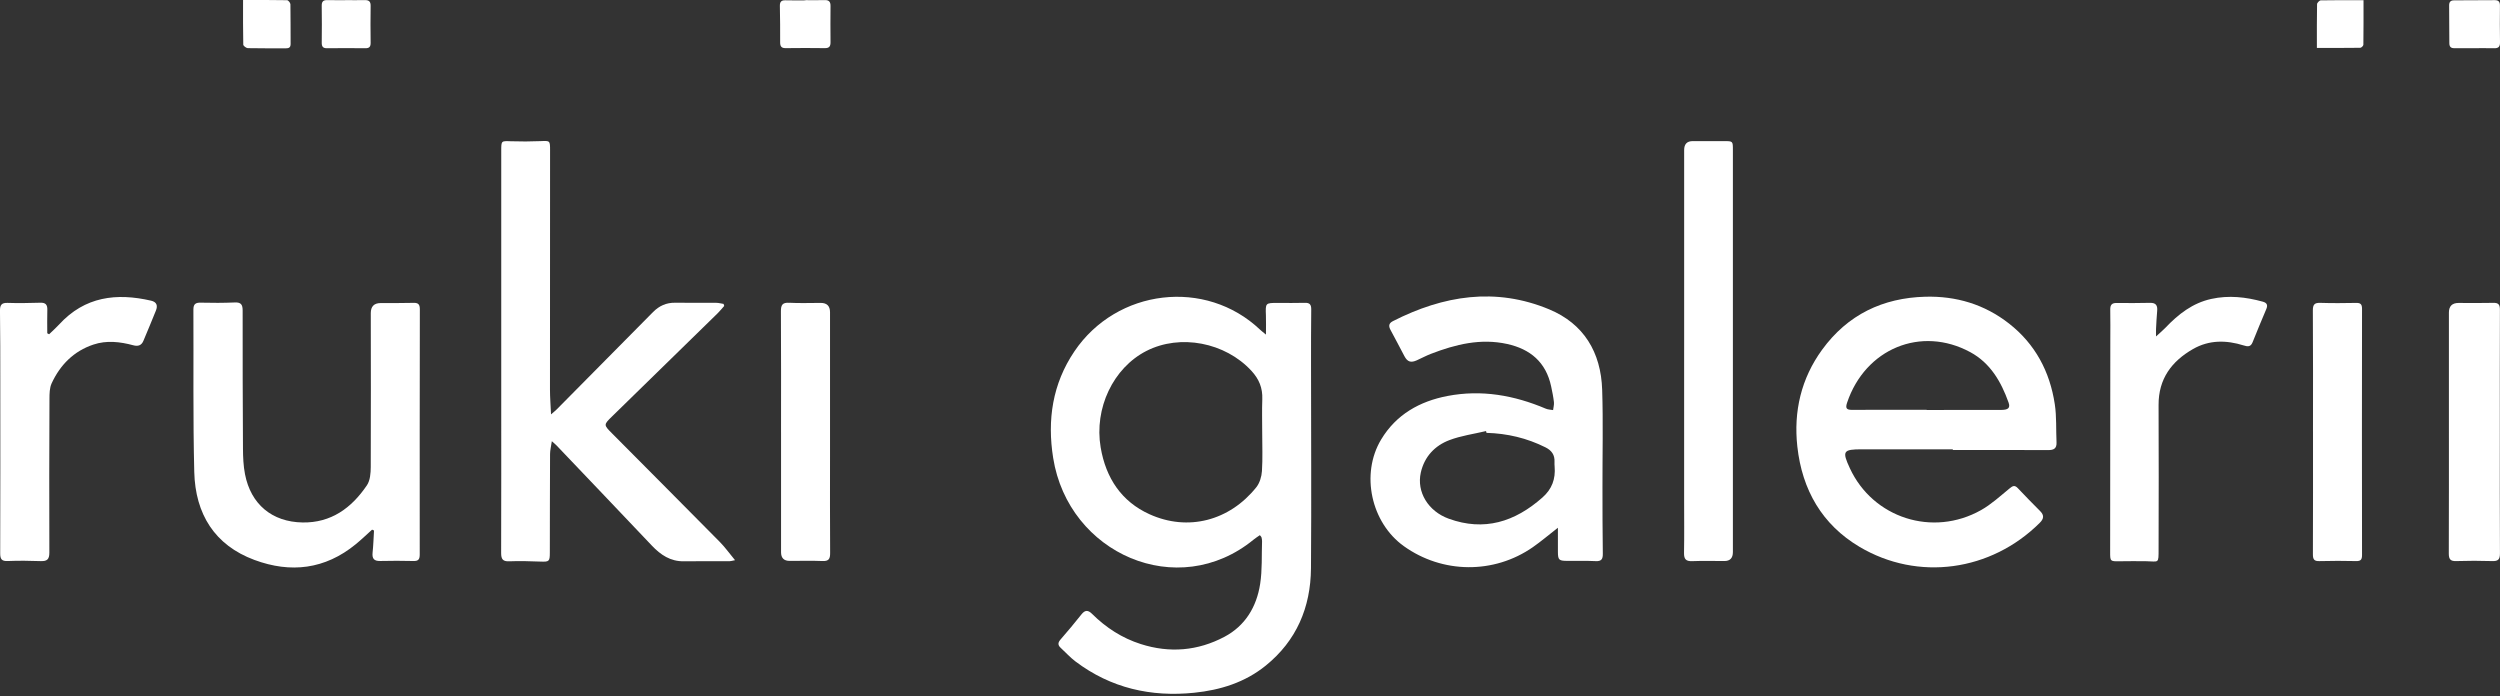
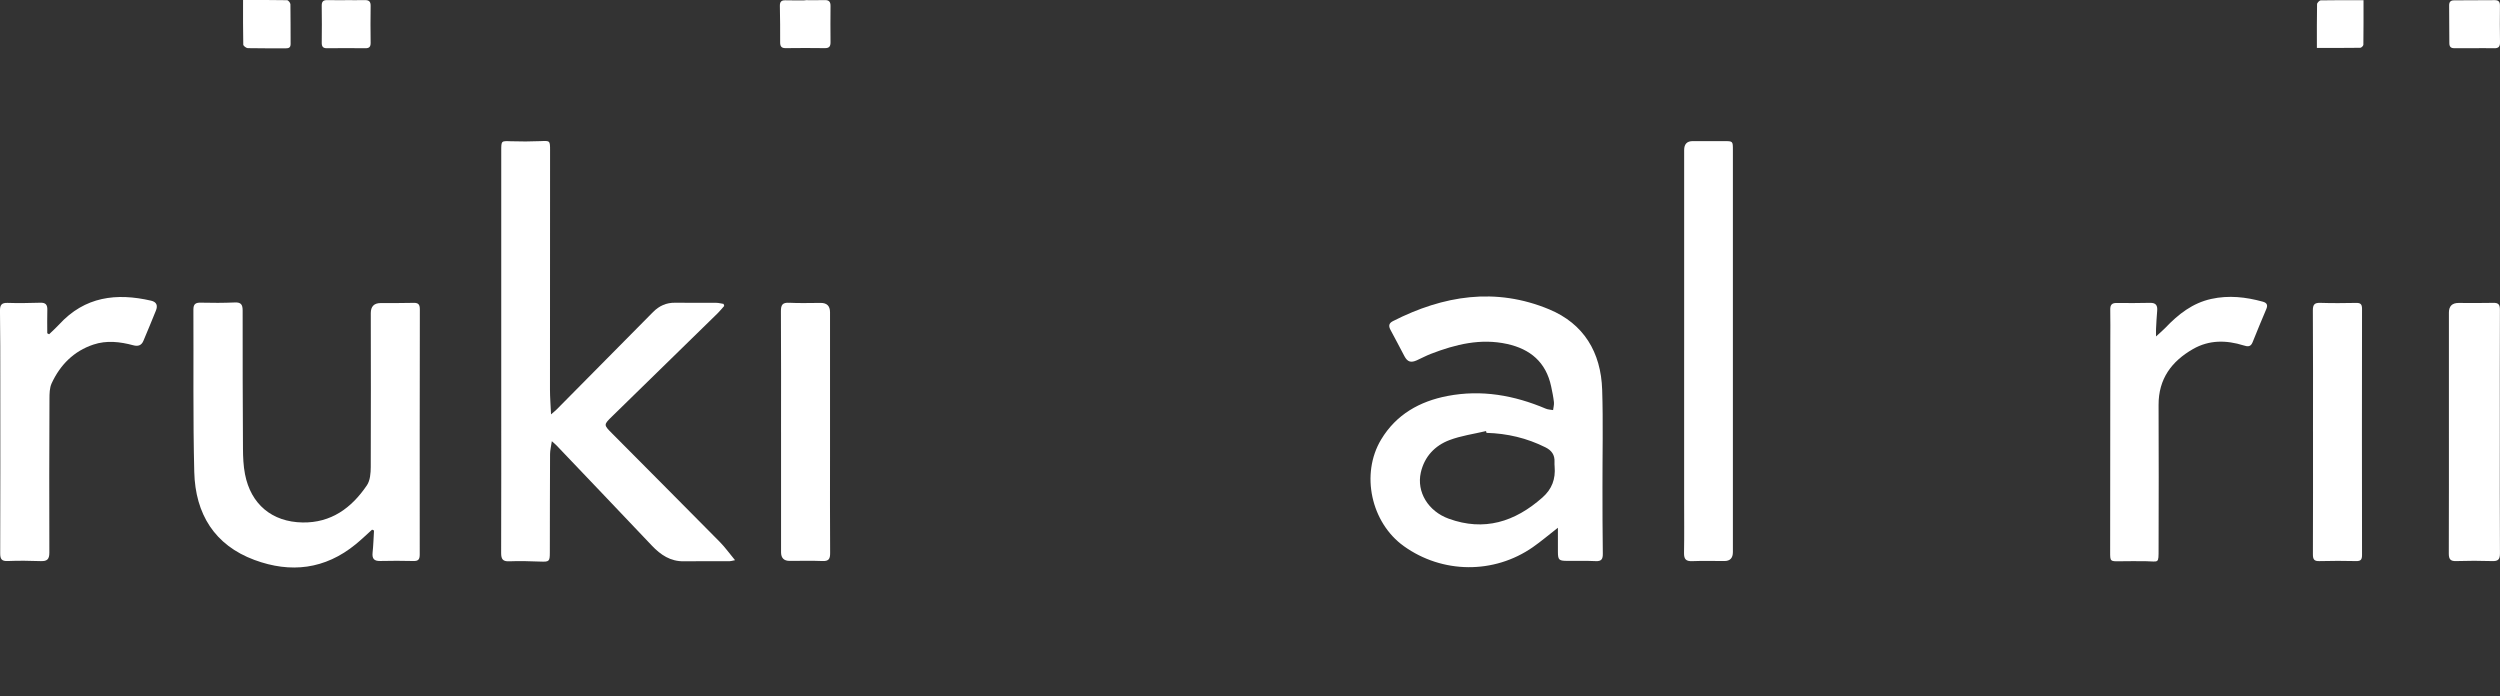
<svg xmlns="http://www.w3.org/2000/svg" width="334" height="93" viewBox="0 0 334 93" fill="none">
  <rect x="0" y="0" width="334" height="93" fill="#333333" stroke="none" />
  <g clip-path="url(#clip0_170_2881)">
-     <path d="M168.319 71.499C168.041 71.693 167.755 71.868 167.499 72.079C157.351 80.409 142.733 73.982 140.702 61.176C139.899 56.115 140.599 51.297 143.54 46.942C149.199 38.563 161.077 37.149 168.345 44.044C168.541 44.231 168.761 44.393 169.132 44.702C169.132 43.708 169.156 42.934 169.127 42.162C169.063 40.469 169.051 40.469 170.719 40.469C171.925 40.469 173.131 40.496 174.335 40.459C174.976 40.439 175.188 40.692 175.181 41.336C175.152 43.747 175.153 46.158 175.153 48.57C175.155 57.687 175.216 66.803 175.147 75.918C175.107 81.165 173.2 85.607 169.113 88.917C166.32 91.18 163.038 92.191 159.558 92.55C153.779 93.144 148.421 91.944 143.683 88.37C142.973 87.833 142.365 87.155 141.705 86.548C141.3 86.176 141.331 85.847 141.693 85.431C142.647 84.335 143.584 83.219 144.487 82.077C144.973 81.463 145.38 81.496 145.902 82.015C147.764 83.865 149.916 85.249 152.399 86.043C156.253 87.277 160.023 86.966 163.593 85.073C166.356 83.608 167.884 81.082 168.358 78.003C168.646 76.136 168.544 74.205 168.61 72.302C168.615 72.129 168.577 71.951 168.534 71.781C168.515 71.705 168.434 71.647 168.317 71.499H168.319ZM168.631 57.826C168.631 56.327 168.587 54.827 168.643 53.332C168.698 51.83 168.208 50.642 167.188 49.539C163.686 45.747 157.685 44.575 153.155 46.889C148.726 49.152 146.16 54.539 147.049 59.78C147.745 63.879 149.84 67.012 153.572 68.701C158.715 71.031 164.256 69.578 167.841 65.1C168.291 64.537 168.548 63.679 168.596 62.938C168.706 61.241 168.631 59.531 168.631 57.828V57.826Z" fill="white" />
    <path d="M96.757 40.874C96.456 41.211 96.172 41.567 95.848 41.883C91.156 46.473 86.456 51.051 81.765 55.641C80.638 56.742 80.641 56.765 81.732 57.863C86.542 62.709 91.365 67.54 96.161 72.397C96.866 73.11 97.457 73.942 98.2 74.84C97.836 74.911 97.657 74.976 97.478 74.978C95.439 74.985 93.401 74.957 91.363 74.989C89.582 75.017 88.269 74.139 87.085 72.89C82.85 68.417 78.594 63.962 74.346 59.503C74.208 59.358 74.049 59.235 73.725 58.943C73.629 59.621 73.491 60.144 73.488 60.666C73.464 65.047 73.467 69.43 73.458 73.811C73.457 75.027 73.372 75.072 72.165 75.027C70.79 74.976 69.409 74.934 68.035 74.99C67.185 75.024 66.951 74.713 66.953 73.878C66.977 66.82 66.966 59.761 66.966 52.702C66.966 41.848 66.966 30.996 66.966 20.142C66.966 18.79 66.97 18.827 68.248 18.871C69.566 18.916 70.888 18.91 72.206 18.855C73.489 18.801 73.489 18.762 73.489 20.117C73.484 30.765 73.474 41.412 73.477 52.059C73.477 53.081 73.562 54.103 73.617 55.36C73.977 55.046 74.189 54.884 74.377 54.695C78.67 50.361 82.962 46.024 87.25 41.686C88.067 40.86 89.022 40.429 90.184 40.445C92.021 40.469 93.859 40.445 95.696 40.457C96.02 40.459 96.344 40.553 96.668 40.602C96.697 40.692 96.725 40.782 96.754 40.872L96.757 40.874Z" fill="white" />
-     <path d="M260.893 60.027C256.846 60.027 252.8 60.027 248.753 60.027C246.231 60.027 246.079 60.267 247.142 62.558C250.218 69.202 258.205 71.79 264.668 68.15C266.032 67.382 267.225 66.283 268.451 65.277C268.879 64.925 269.147 64.754 269.59 65.227C270.562 66.269 271.566 67.276 272.569 68.288C273.12 68.844 273.062 69.303 272.511 69.852C266.005 76.328 256.251 77.703 248.422 73.052C243.447 70.096 240.759 65.466 240.123 59.651C239.608 54.947 240.643 50.568 243.422 46.739C246.842 42.026 251.565 39.793 257.216 39.642C261.317 39.532 265.114 40.646 268.415 43.232C271.892 45.956 273.86 49.629 274.521 54.006C274.774 55.674 274.671 57.397 274.752 59.095C274.792 59.935 274.373 60.135 273.637 60.131C269.39 60.11 265.142 60.121 260.895 60.121C260.895 60.091 260.895 60.061 260.895 60.029L260.893 60.027ZM257.404 54.749V54.772C258.064 54.772 258.724 54.772 259.384 54.772C262.052 54.772 264.719 54.779 267.388 54.765C268.307 54.76 268.596 54.486 268.345 53.78C267.347 50.984 265.903 48.499 263.24 47.053C256.663 43.484 249.191 46.575 246.767 53.812C246.525 54.534 246.693 54.764 247.423 54.758C250.75 54.739 254.079 54.749 257.406 54.749H257.404Z" fill="white" />
    <path d="M208.136 70.507C206.88 71.485 205.87 72.348 204.786 73.103C199.583 76.724 192.695 76.653 187.545 72.96C183.193 69.84 181.742 63.349 184.519 58.721C186.53 55.369 189.68 53.611 193.391 52.901C197.938 52.031 202.297 52.808 206.526 54.601C206.823 54.727 207.169 54.728 207.493 54.788C207.534 54.432 207.644 54.068 207.605 53.72C207.526 53.021 207.381 52.328 207.236 51.639C206.547 48.37 204.424 46.632 201.359 45.956C197.82 45.175 194.461 46.002 191.17 47.274C190.527 47.523 189.916 47.853 189.285 48.137C188.494 48.494 188.039 48.349 187.636 47.595C187.016 46.436 186.423 45.262 185.789 44.109C185.493 43.569 185.52 43.193 186.105 42.897C192.855 39.465 199.812 38.351 206.971 41.329C211.578 43.246 213.888 47.039 214.05 52.074C214.19 56.421 214.081 60.777 214.09 65.13C214.095 68.071 214.09 71.013 214.136 73.954C214.149 74.713 213.949 75.004 213.172 74.966C211.883 74.902 210.589 74.944 209.297 74.932C208.282 74.921 208.146 74.785 208.137 73.765C208.129 72.75 208.136 71.734 208.136 70.503V70.507ZM198.596 57.833C198.575 57.752 198.556 57.672 198.535 57.591C196.9 57.98 195.207 58.207 193.644 58.799C191.704 59.533 190.302 60.995 189.819 63.137C189.239 65.723 190.8 68.302 193.553 69.299C198.284 71.013 202.376 69.734 206.068 66.468C207.348 65.337 207.836 63.992 207.698 62.331C207.681 62.126 207.672 61.918 207.682 61.713C207.732 60.772 207.291 60.175 206.483 59.77C203.99 58.523 201.358 57.904 198.596 57.831V57.833Z" fill="white" />
    <path d="M49.713 70.759C48.988 71.41 48.286 72.09 47.533 72.706C43.419 76.077 38.829 76.602 33.993 74.808C28.688 72.84 26.095 68.685 25.954 63.061C25.773 55.833 25.875 48.596 25.838 41.364C25.835 40.623 26.13 40.416 26.827 40.436C28.347 40.476 29.87 40.473 31.39 40.409C32.213 40.374 32.418 40.715 32.418 41.491C32.413 47.637 32.423 53.785 32.461 59.932C32.468 61.074 32.515 62.235 32.732 63.351C33.512 67.375 36.346 69.733 40.421 69.802C44.224 69.866 46.961 67.88 49.024 64.828C49.453 64.194 49.529 63.211 49.532 62.389C49.565 55.536 49.542 48.682 49.537 41.83C49.537 40.937 49.98 40.49 50.865 40.489C52.33 40.485 53.794 40.501 55.257 40.462C55.902 40.444 56.093 40.693 56.091 41.338C56.072 52.25 56.067 63.162 56.076 74.072C56.076 74.706 55.912 74.969 55.252 74.951C53.76 74.91 52.266 74.918 50.774 74.948C49.98 74.963 49.692 74.637 49.778 73.827C49.882 72.849 49.908 71.86 49.968 70.877C49.883 70.838 49.799 70.801 49.715 70.763L49.713 70.759Z" fill="white" />
    <path d="M225.003 46.781C225.003 37.869 225.003 28.957 225.003 20.045C225.003 19.253 225.382 18.856 226.139 18.853C227.546 18.852 228.952 18.852 230.358 18.853C231.511 18.855 231.514 18.859 231.514 20.024C231.514 32.966 231.514 45.908 231.514 58.85C231.514 63.82 231.514 68.791 231.514 73.761C231.514 74.553 231.14 74.951 230.392 74.953C228.957 74.955 227.52 74.91 226.087 74.969C225.262 75.002 224.97 74.725 224.986 73.869C225.029 71.546 225 69.222 225 66.899C225 60.193 225 53.487 225 46.78L225.003 46.781Z" fill="white" />
    <path d="M6.559 44.658C7.007 44.222 7.479 43.809 7.901 43.349C11.337 39.599 15.568 39.109 20.186 40.17C20.93 40.341 21.101 40.821 20.832 41.488C20.288 42.846 19.722 44.194 19.157 45.541C18.895 46.166 18.428 46.296 17.812 46.13C16.039 45.657 14.249 45.44 12.467 46.039C9.869 46.911 8.053 48.724 6.9 51.211C6.621 51.812 6.611 52.582 6.609 53.274C6.582 60.126 6.566 66.98 6.594 73.832C6.597 74.766 6.254 74.992 5.429 74.964C3.966 74.913 2.5 74.892 1.037 74.953C0.229 74.987 0.024 74.712 0.026 73.91C0.052 66.234 0.045 58.557 0.04 50.88C0.04 47.763 0.04 44.646 -0.002 41.529C-0.012 40.738 0.212 40.436 1.027 40.466C2.488 40.521 3.954 40.477 5.419 40.443C6.087 40.427 6.344 40.713 6.323 41.393C6.29 42.436 6.315 43.483 6.315 44.526L6.558 44.657L6.559 44.658Z" fill="white" />
    <path d="M288.045 44.949C288.599 44.439 288.966 44.137 289.294 43.795C291.022 41.978 292.926 40.485 295.427 39.936C297.767 39.422 300.045 39.68 302.315 40.305C302.846 40.452 303.01 40.743 302.781 41.283C302.154 42.762 301.537 44.247 300.941 45.738C300.68 46.388 300.246 46.305 299.74 46.146C297.428 45.424 295.133 45.399 292.981 46.635C290.146 48.261 288.368 50.598 288.386 54.115C288.415 60.523 288.405 66.932 288.387 73.34C288.382 75.37 288.446 75.006 286.706 74.979C285.531 74.962 284.354 74.969 283.179 74.985C281.928 75.002 281.914 75.002 281.916 73.742C281.923 64.364 281.932 54.986 281.938 45.609C281.938 44.199 281.959 42.787 281.93 41.377C281.916 40.736 282.14 40.471 282.774 40.478C284.266 40.496 285.758 40.494 287.25 40.46C288.022 40.443 288.268 40.801 288.198 41.541C288.124 42.33 288.091 43.124 288.048 43.915C288.034 44.16 288.046 44.406 288.046 44.947L288.045 44.949Z" fill="white" />
    <path d="M333.976 57.787C333.976 63.165 333.959 68.545 333.993 73.924C333.998 74.76 333.733 74.984 332.958 74.96C331.352 74.909 329.745 74.909 328.139 74.96C327.372 74.984 327.157 74.704 327.16 73.943C327.184 67.8 327.174 61.656 327.174 55.513C327.174 50.928 327.174 46.342 327.174 41.758C327.174 40.903 327.604 40.476 328.463 40.474C330.012 40.474 331.562 40.503 333.111 40.462C333.799 40.444 333.992 40.704 333.988 41.385C333.966 46.852 333.976 52.32 333.976 57.787Z" fill="white" />
    <path d="M309.016 57.637C309.016 52.254 309.035 46.872 308.997 41.488C308.992 40.651 309.245 40.436 310.021 40.463C311.599 40.516 313.179 40.498 314.757 40.47C315.322 40.459 315.568 40.595 315.567 41.246C315.549 52.218 315.549 63.19 315.567 74.161C315.567 74.786 315.374 74.971 314.779 74.96C313.144 74.927 311.506 74.916 309.871 74.964C309.175 74.983 309.001 74.738 309.004 74.051C309.028 68.579 309.018 63.109 309.018 57.637H309.016Z" fill="white" />
    <path d="M104.347 57.739C104.347 52.361 104.364 46.983 104.33 41.604C104.325 40.731 104.538 40.402 105.434 40.45C106.837 40.524 108.244 40.469 109.65 40.469C110.476 40.469 110.889 40.881 110.891 41.703C110.891 48.139 110.891 54.576 110.891 61.012C110.891 65.303 110.873 69.594 110.906 73.885C110.911 74.68 110.708 74.987 109.891 74.953C108.43 74.893 106.966 74.937 105.503 74.936C104.735 74.936 104.35 74.552 104.349 73.785C104.349 68.436 104.349 63.086 104.349 57.738L104.347 57.739Z" fill="white" />
    <path d="M107.613 0.021C108.473 0.021 109.333 0.039 110.191 0.014C110.74 -0.001 110.963 0.23 110.958 0.791C110.942 2.406 110.942 4.02 110.958 5.635C110.963 6.178 110.792 6.438 110.215 6.431C108.468 6.408 106.719 6.406 104.972 6.431C104.397 6.44 104.226 6.198 104.228 5.647C104.235 4.034 104.224 2.419 104.19 0.805C104.178 0.232 104.392 0.02 104.946 0.039C105.834 0.069 106.723 0.048 107.61 0.048V0.021H107.613Z" fill="white" />
    <path d="M330.563 6.436C329.675 6.436 328.786 6.427 327.899 6.439C327.425 6.446 327.23 6.233 327.232 5.752C327.232 4.081 327.22 2.408 327.205 0.736C327.201 0.263 327.394 0.044 327.871 0.046C329.675 0.049 331.479 0.037 333.283 0.021C333.774 0.018 333.998 0.201 333.991 0.748C333.969 2.392 333.976 4.035 334 5.678C334.008 6.261 333.764 6.457 333.226 6.444C332.339 6.423 331.45 6.439 330.563 6.437V6.436Z" fill="white" />
    <path d="M46.245 0.02C47.075 0.02 47.908 0.032 48.738 0.016C49.262 0.006 49.527 0.182 49.517 0.777C49.491 2.42 49.494 4.064 49.517 5.707C49.524 6.23 49.353 6.448 48.828 6.443C47.108 6.425 45.39 6.425 43.671 6.443C43.135 6.448 42.98 6.207 42.985 5.696C43.002 4.053 43.011 2.41 42.982 0.766C42.971 0.166 43.226 0 43.754 0.014C44.584 0.036 45.414 0.02 46.247 0.022L46.245 0.02Z" fill="white" />
    <path d="M32.473 0.002C34.513 0.002 36.434 -0.012 38.354 0.027C38.512 0.03 38.797 0.38 38.8 0.572C38.834 2.336 38.81 4.101 38.826 5.864C38.829 6.348 38.593 6.459 38.185 6.457C36.491 6.448 34.798 6.471 33.106 6.432C32.892 6.427 32.506 6.131 32.501 5.963C32.458 4.03 32.473 2.094 32.473 0.002Z" fill="white" />
    <path d="M309.536 6.404C309.536 4.367 309.522 2.461 309.559 0.555C309.562 0.375 309.877 0.052 310.053 0.048C311.912 0.011 313.771 0.025 315.766 0.025C315.766 2.062 315.775 4.021 315.747 5.979C315.746 6.122 315.479 6.383 315.334 6.385C313.447 6.413 311.559 6.403 309.538 6.403L309.536 6.404Z" fill="white" />
  </g>
  <defs>
    <clipPath id="clip0_170_2881">
      <rect width="334" height="92.696" fill="white" />
    </clipPath>
  </defs>
</svg>